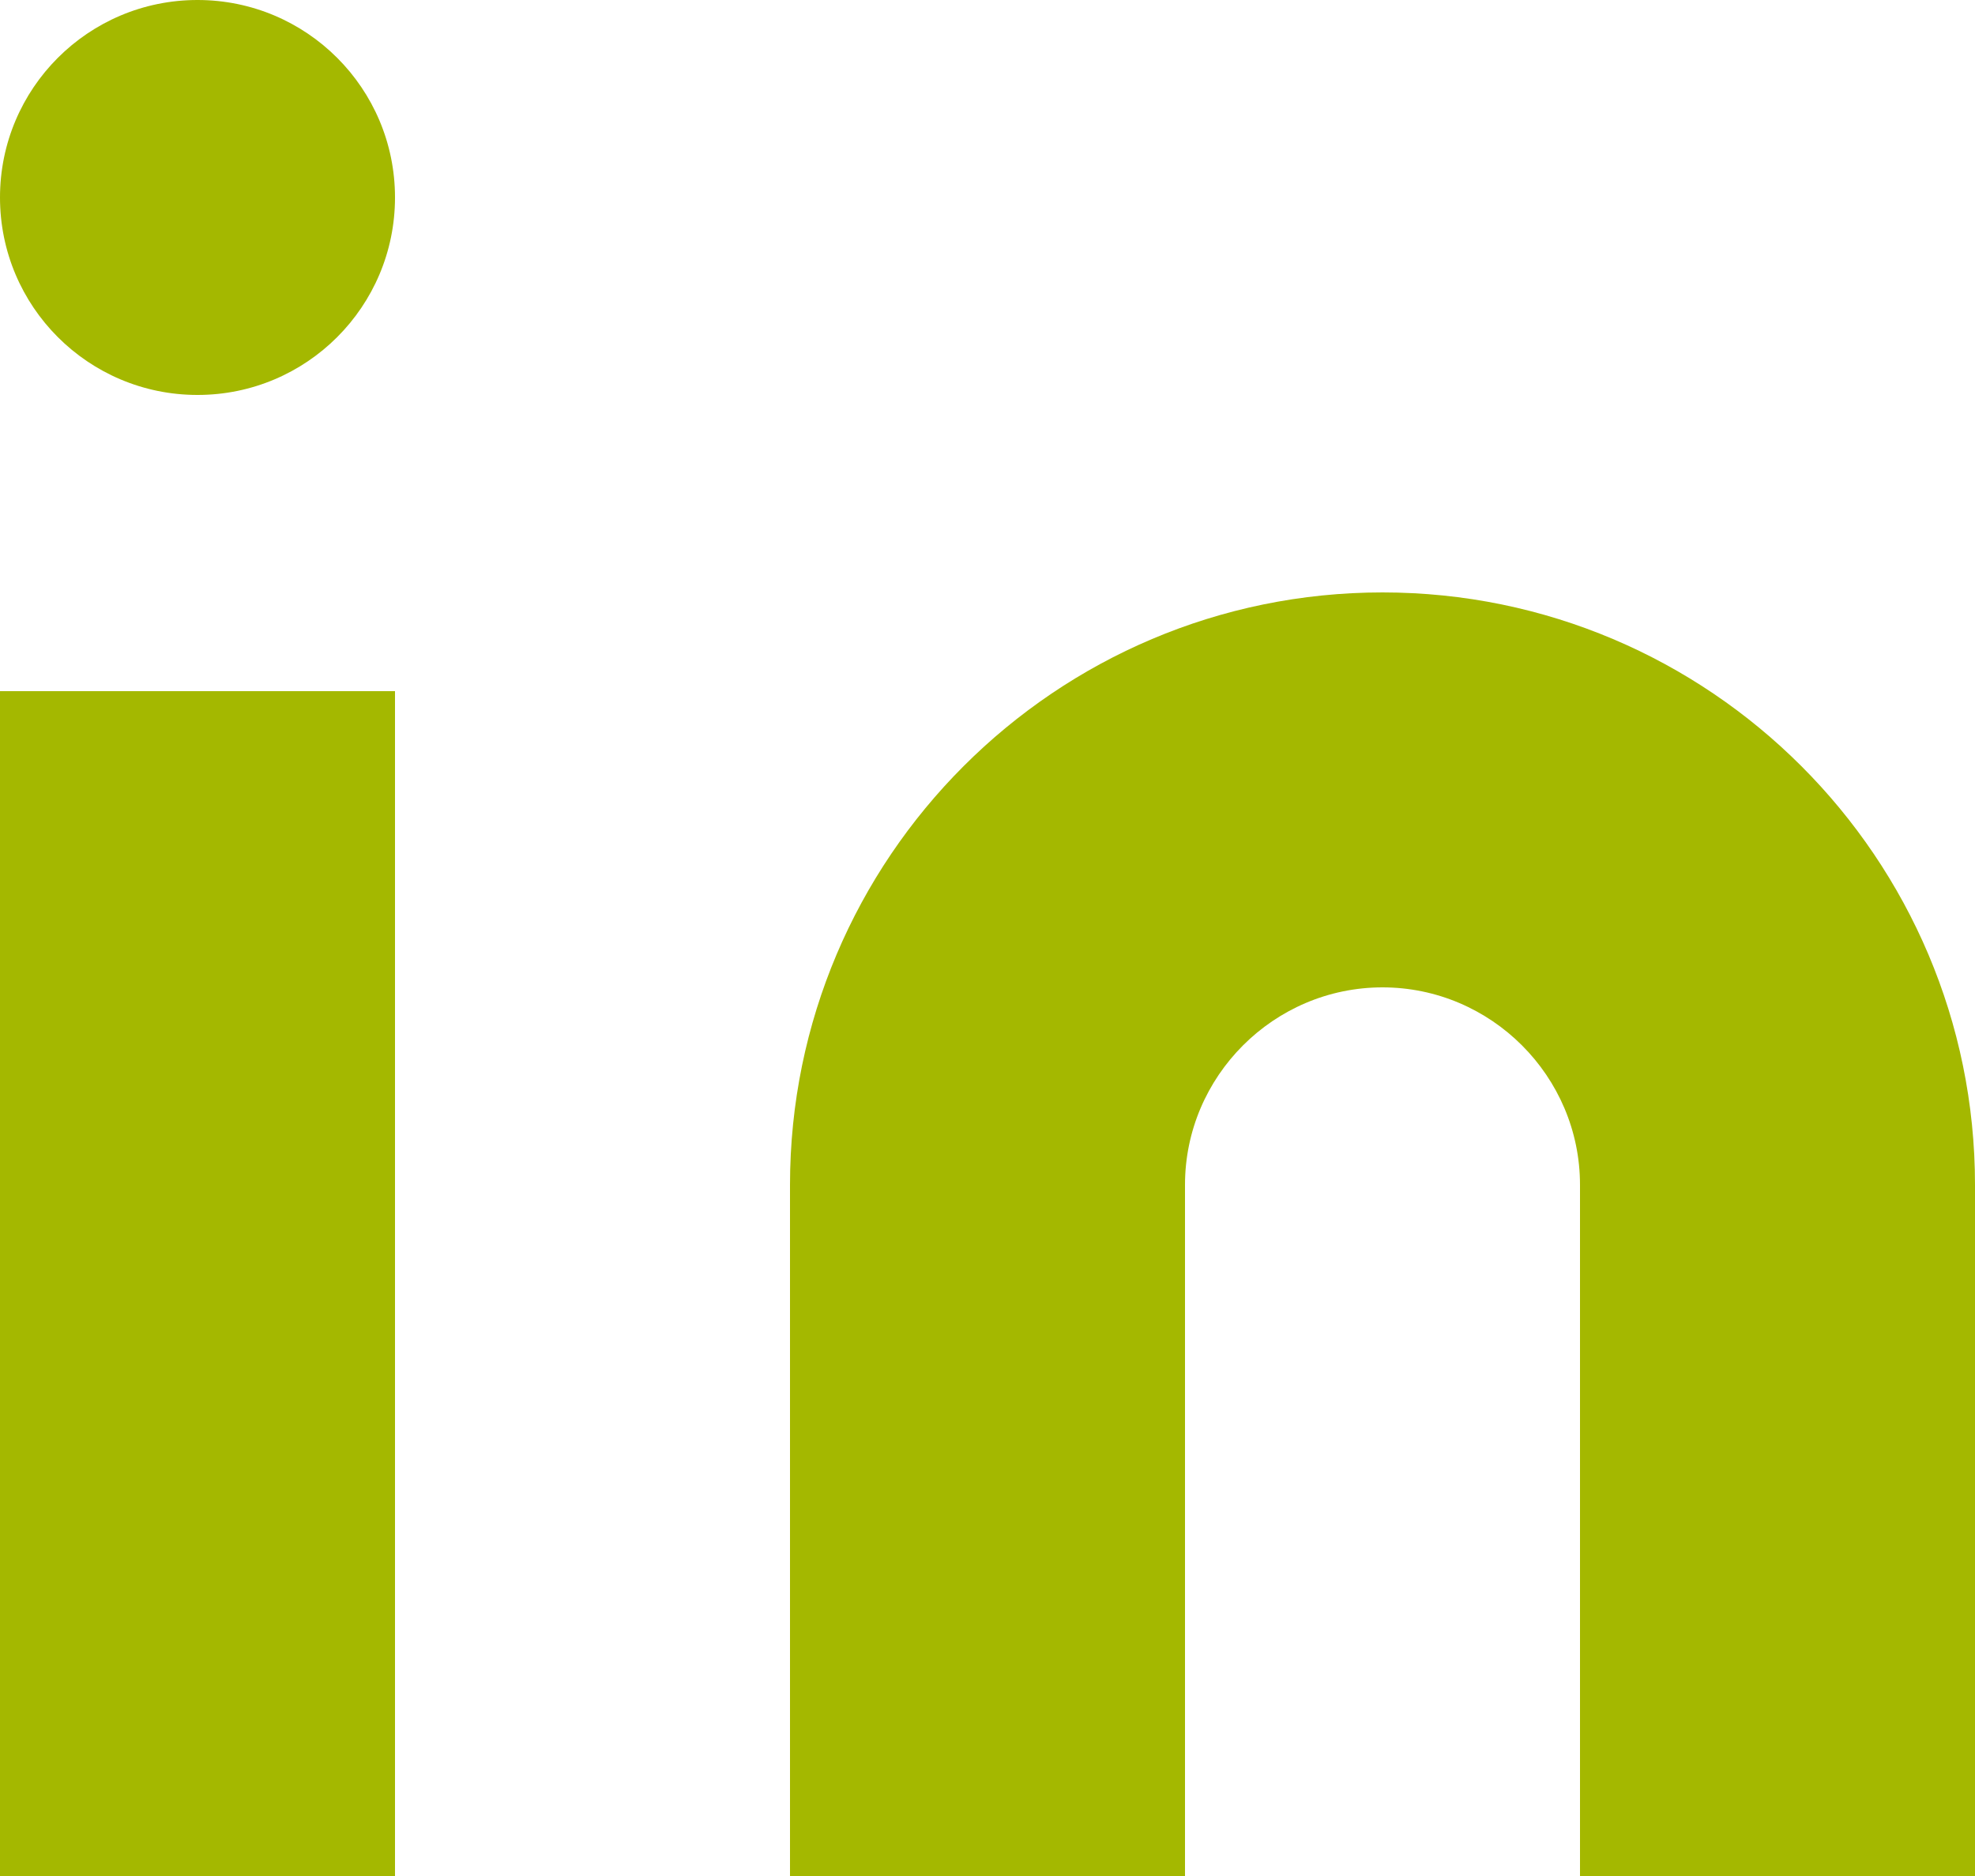
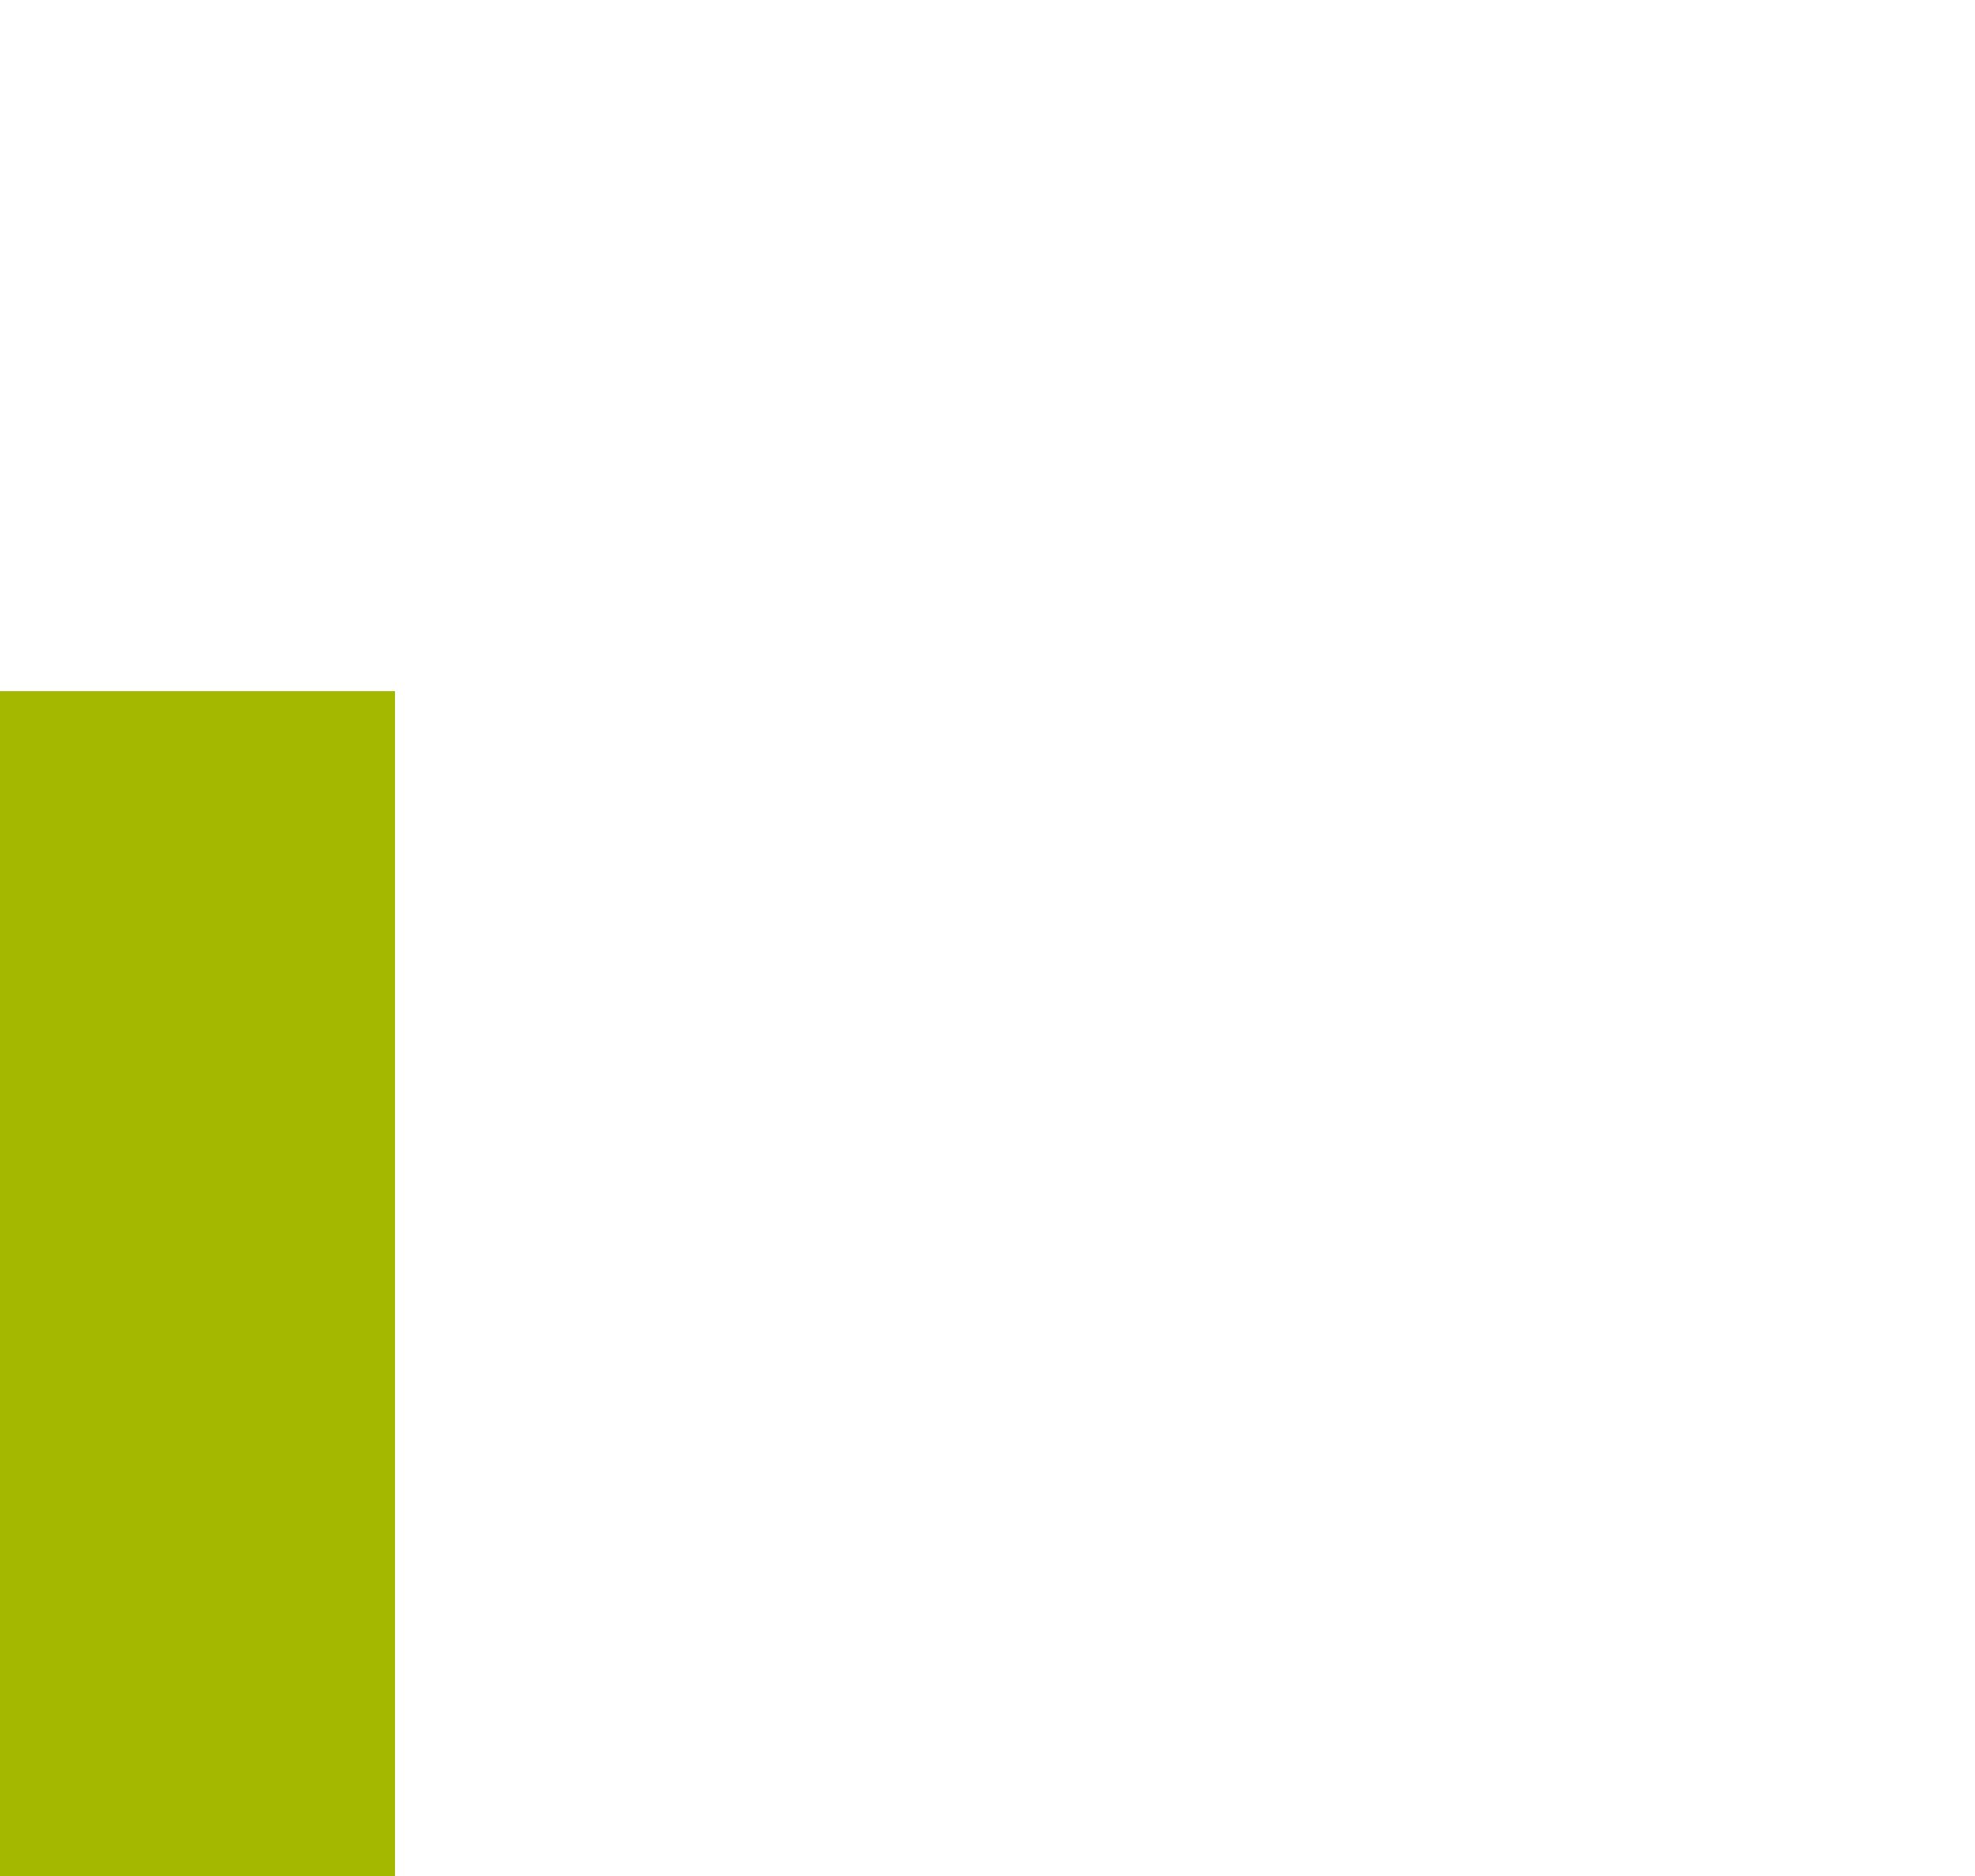
<svg xmlns="http://www.w3.org/2000/svg" width="20" height="19" viewBox="0 0 20 19" fill="none">
  <g clip-path="url(#clip0_1319_9095)">
-     <path d="M14 6C17.31 6 20 8.69 20 12V19H16V12C16 10.9 15.1 10 14 10C12.9 10 12 10.9 12 12V19H8V12C8 8.69 10.69 6 14 6Z" fill="#A4B800" />
    <path d="M4 7H0V19H4V7Z" fill="#A4B800" />
-     <path d="M2 4C3.105 4 4 3.105 4 2C4 0.895 3.105 0 2 0C0.895 0 0 0.895 0 2C0 3.105 0.895 4 2 4Z" fill="#A4B800" />
  </g>
  <defs>
    <clipPath id="clip0_1319_9095">
      <rect width="20" height="19" fill="white" />
    </clipPath>
  </defs>
</svg>